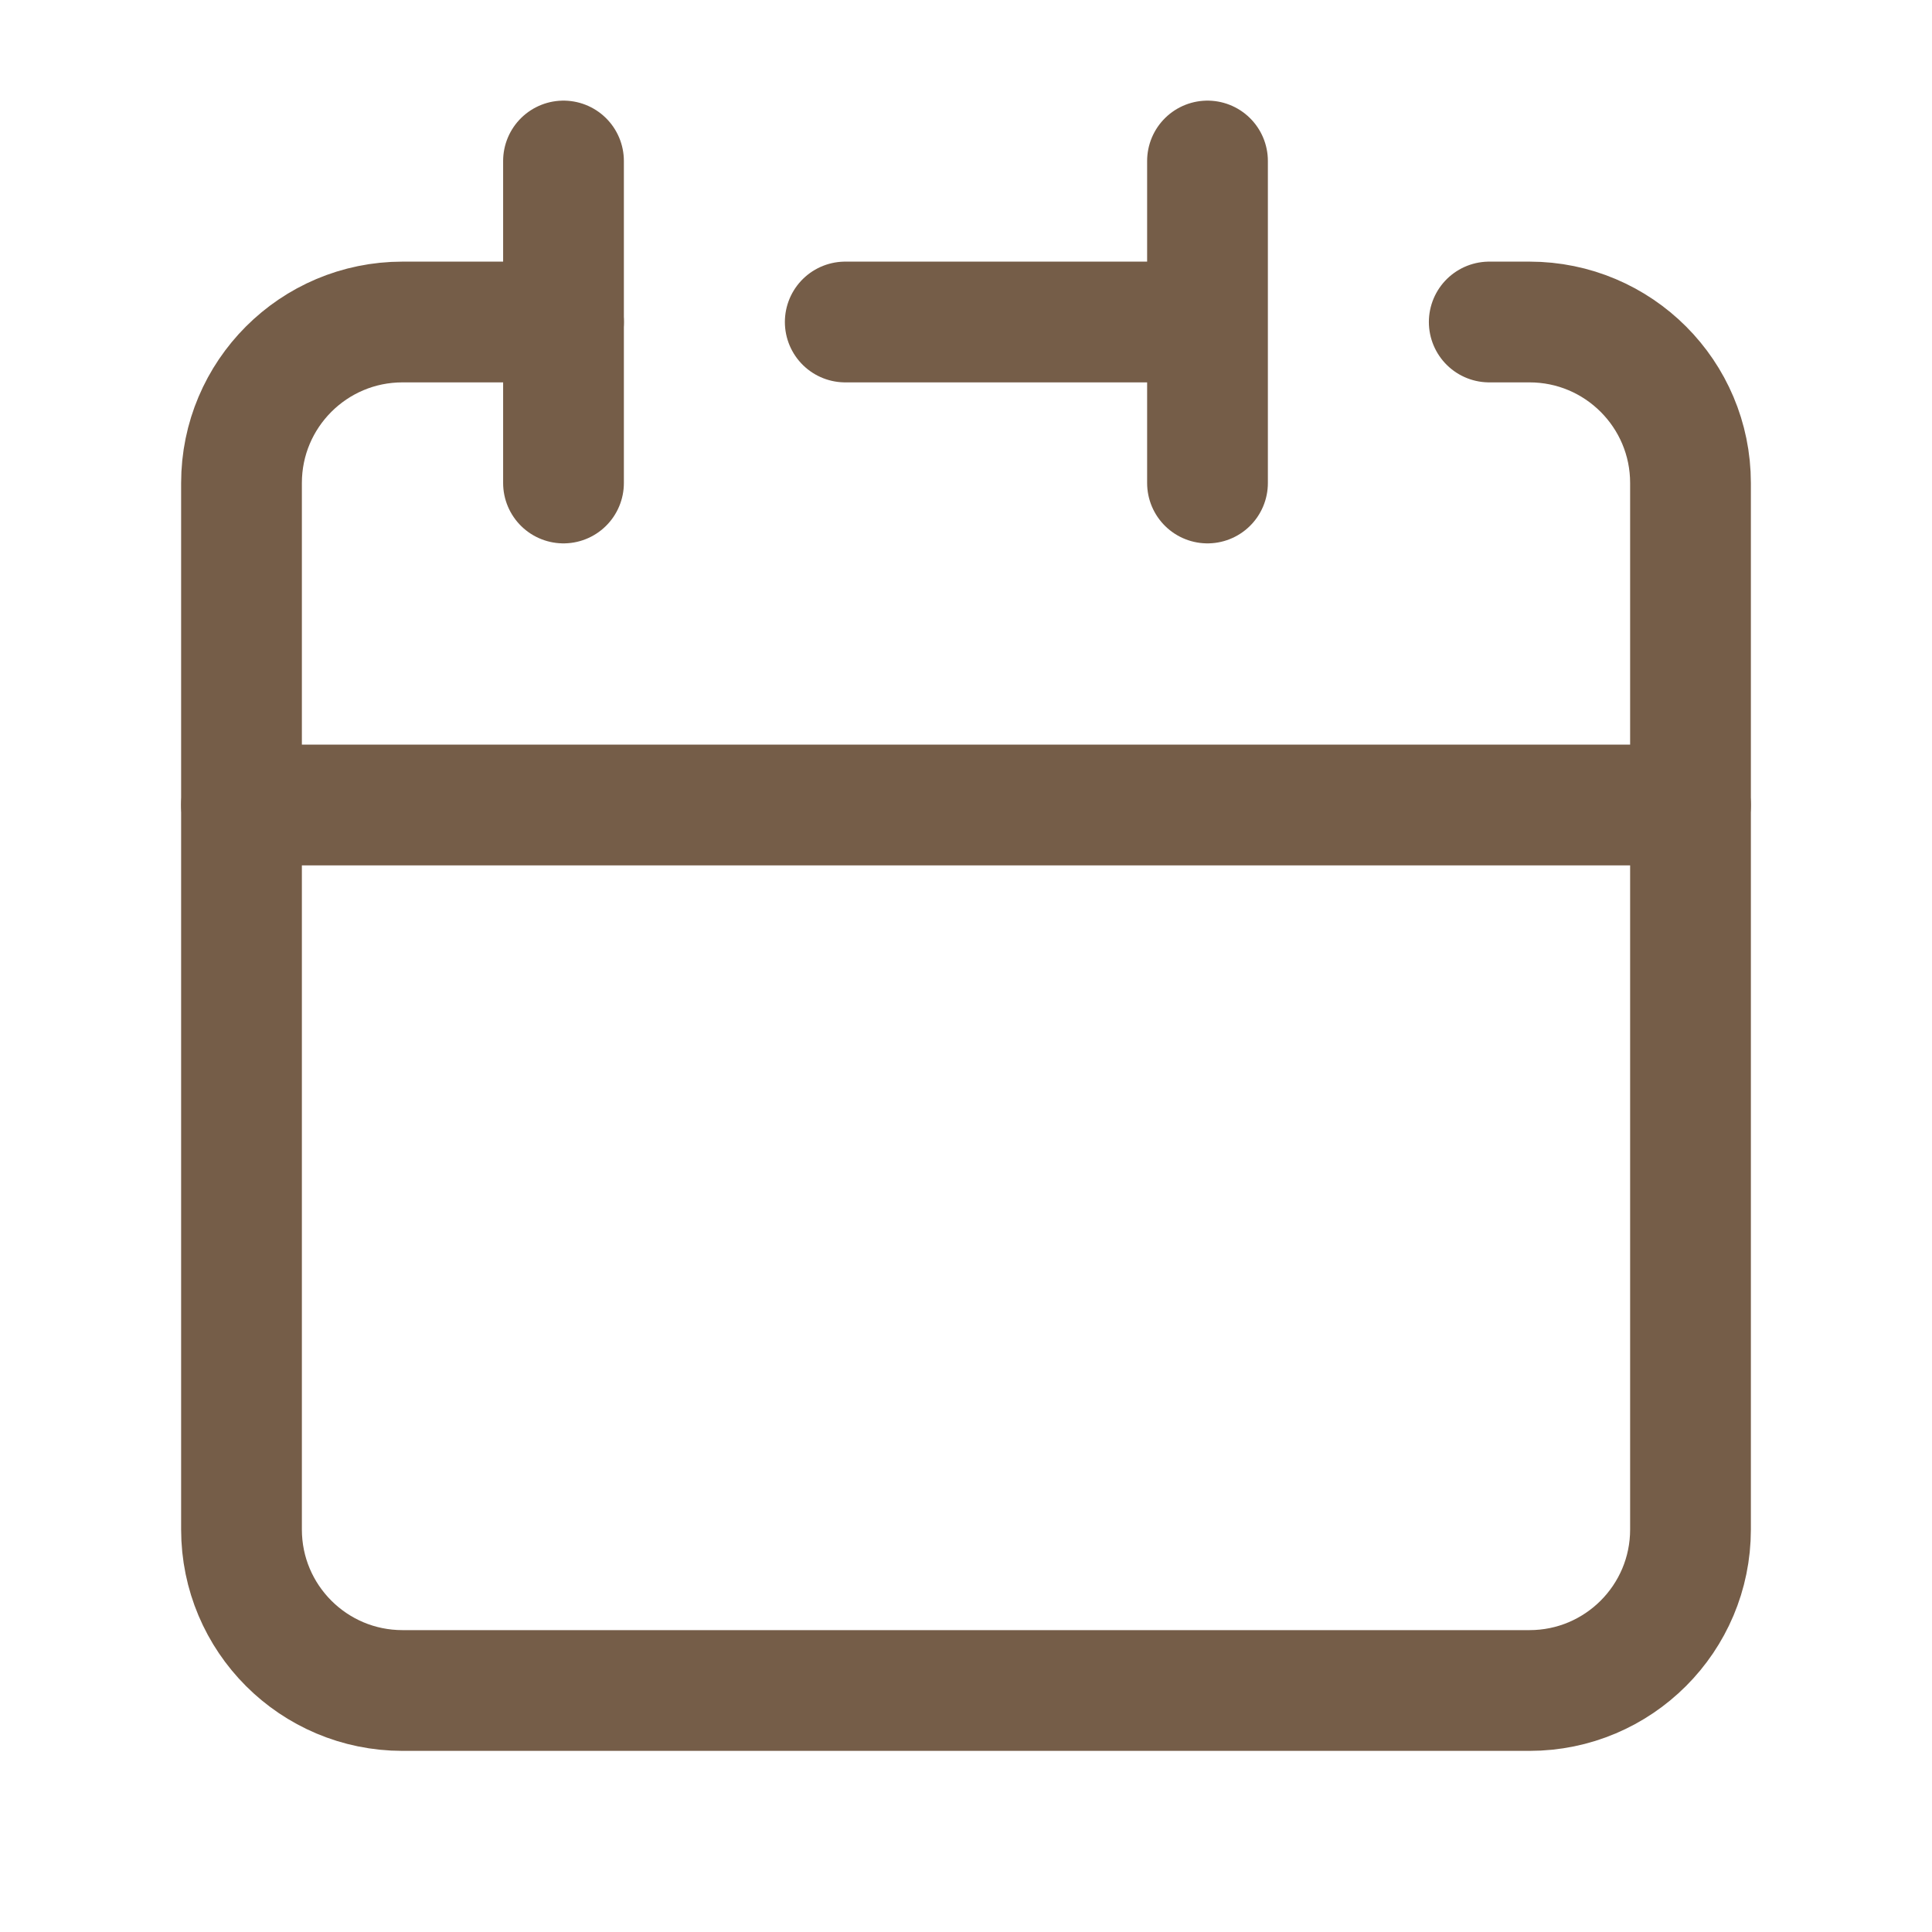
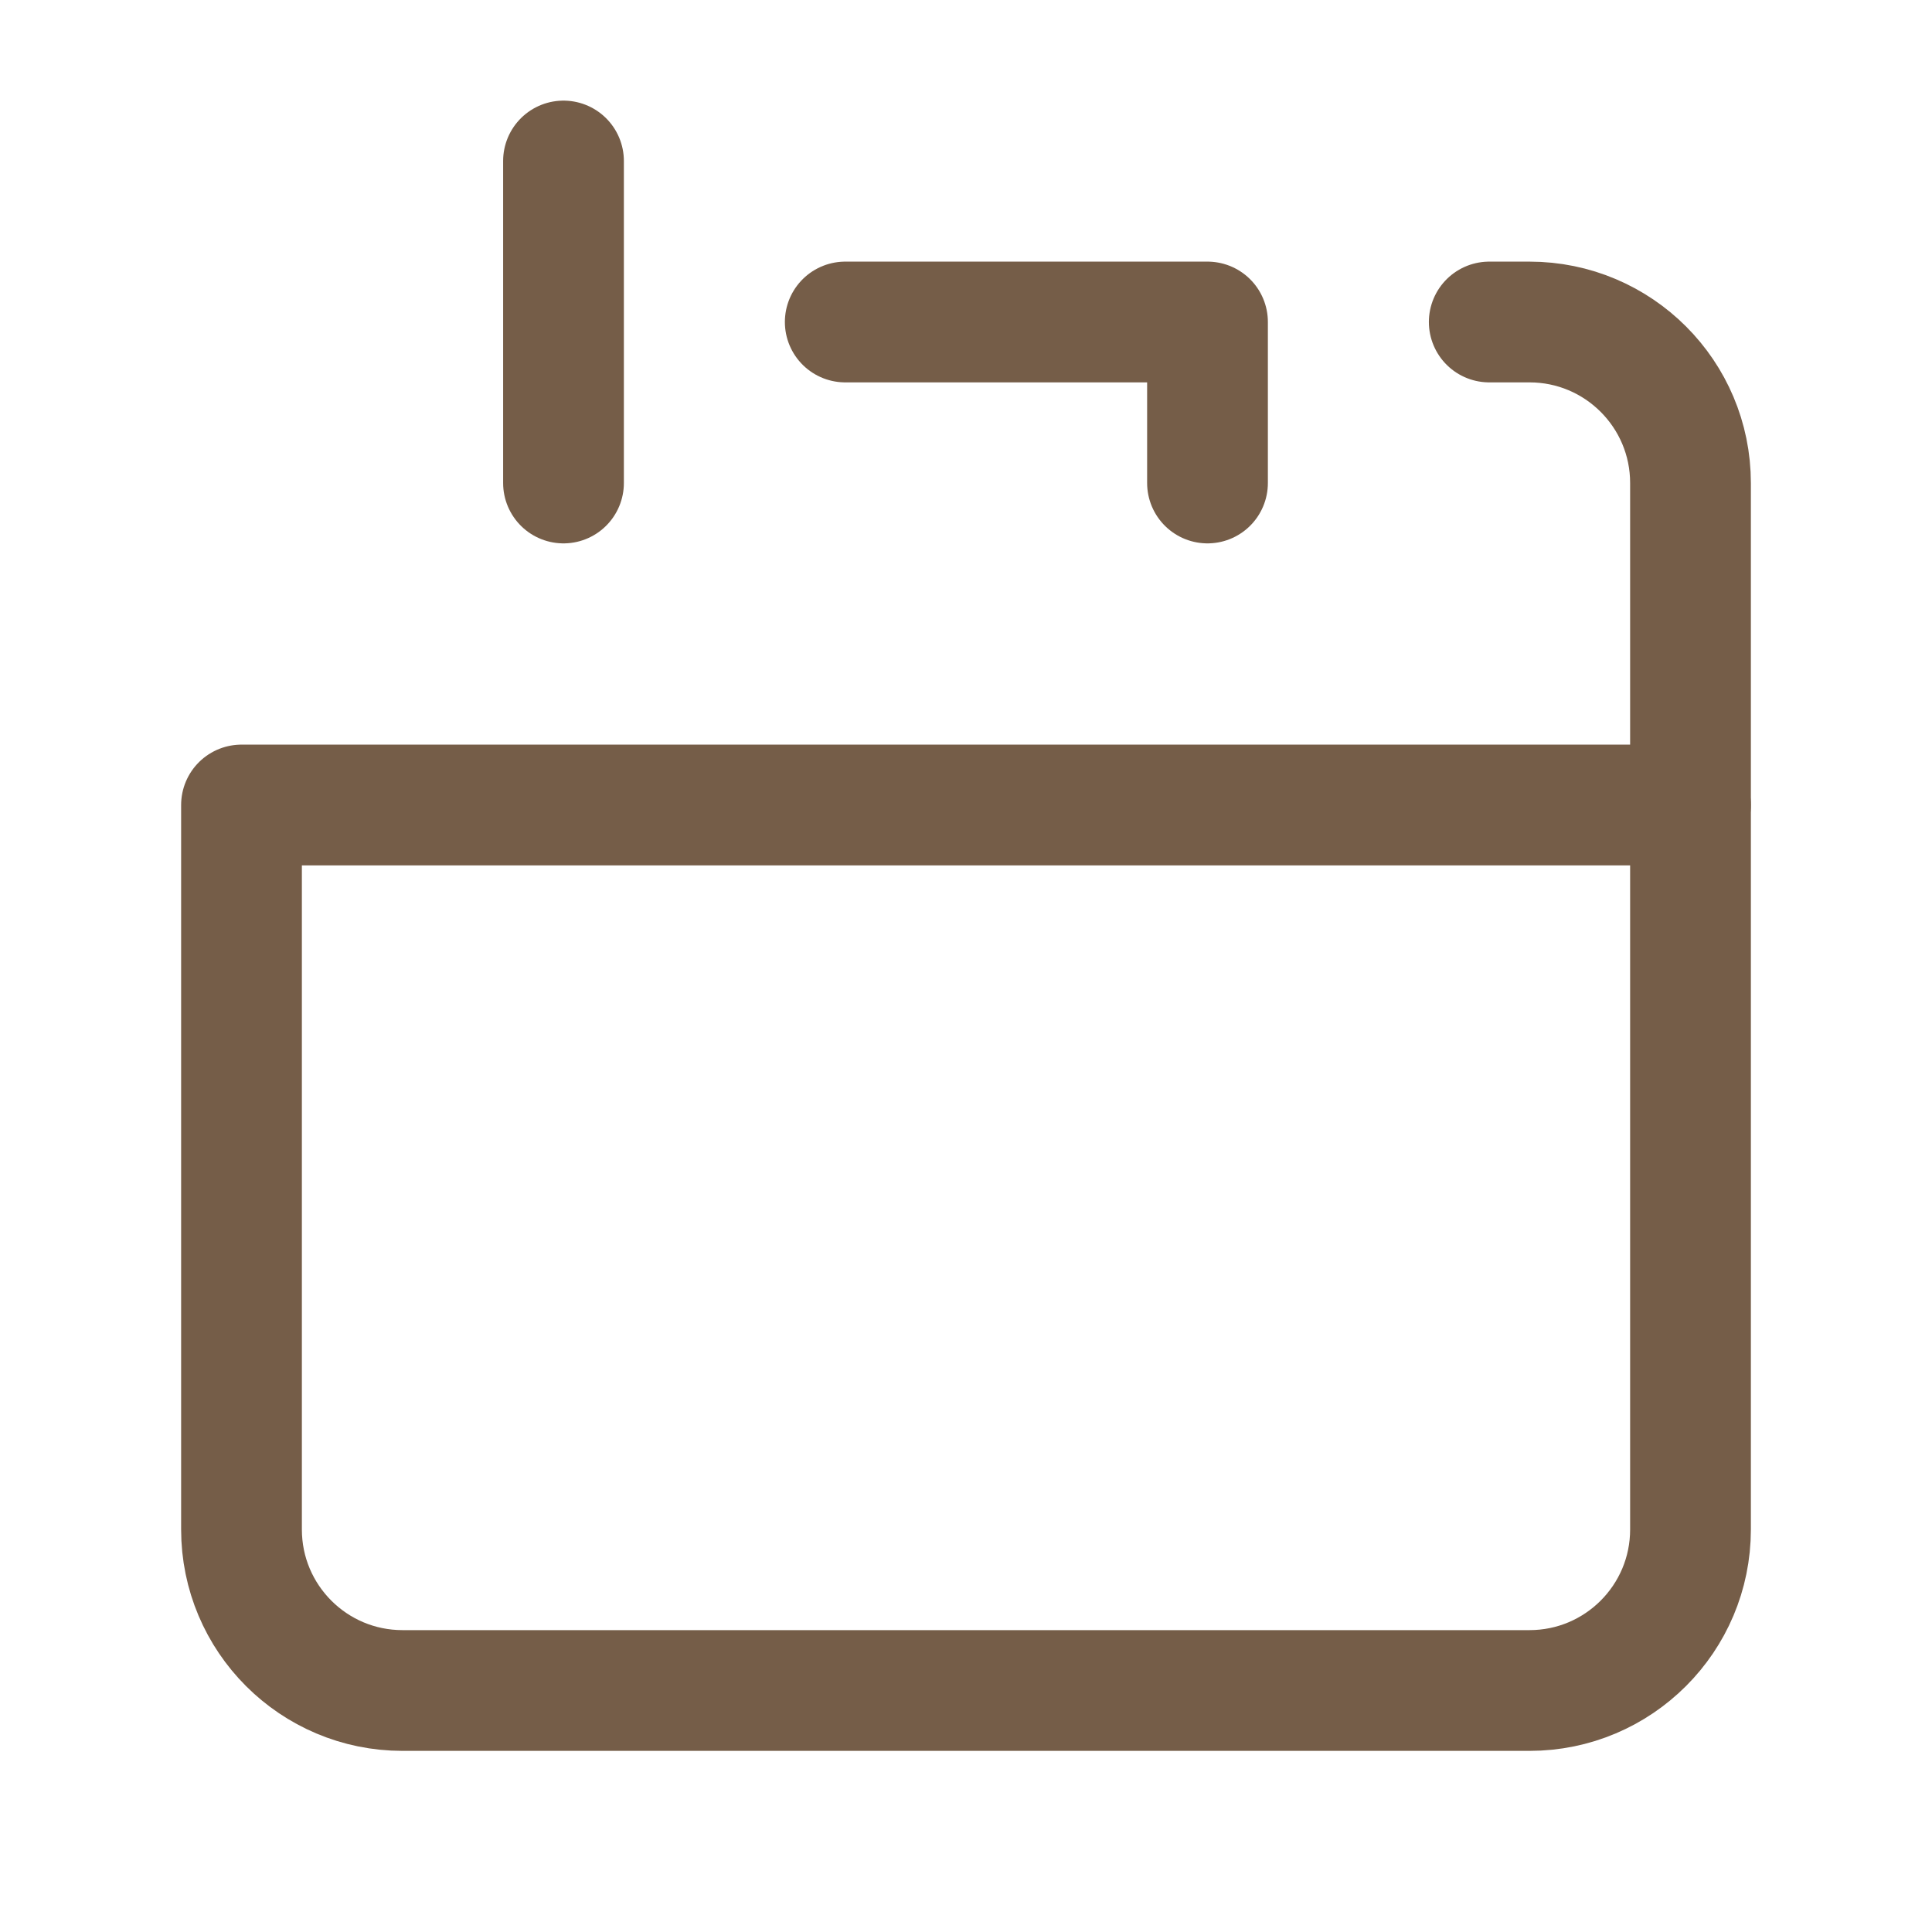
<svg xmlns="http://www.w3.org/2000/svg" width="48" height="48" viewBox="0 0 48 48" fill="none">
-   <path d="M30 8V4M30 8V12M30 8H21M6 20V38C6 40.209 7.791 42 10 42H38C40.209 42 42 40.209 42 38V20H6Z" stroke="#755D48" stroke-width="3" stroke-linecap="round" stroke-linejoin="round" />
-   <path d="M6 20V12C6 9.791 7.791 8 10 8H14" stroke="#755D48" stroke-width="3" stroke-linecap="round" stroke-linejoin="round" />
+   <path d="M30 8M30 8V12M30 8H21M6 20V38C6 40.209 7.791 42 10 42H38C40.209 42 42 40.209 42 38V20H6Z" stroke="#755D48" stroke-width="3" stroke-linecap="round" stroke-linejoin="round" />
  <path d="M14 4V12" stroke="#755D48" stroke-width="3" stroke-linecap="round" stroke-linejoin="round" />
  <path d="M42 20V12C42 9.791 40.209 8 38 8H37" stroke="#755D48" stroke-width="3" stroke-linecap="round" stroke-linejoin="round" />
</svg>